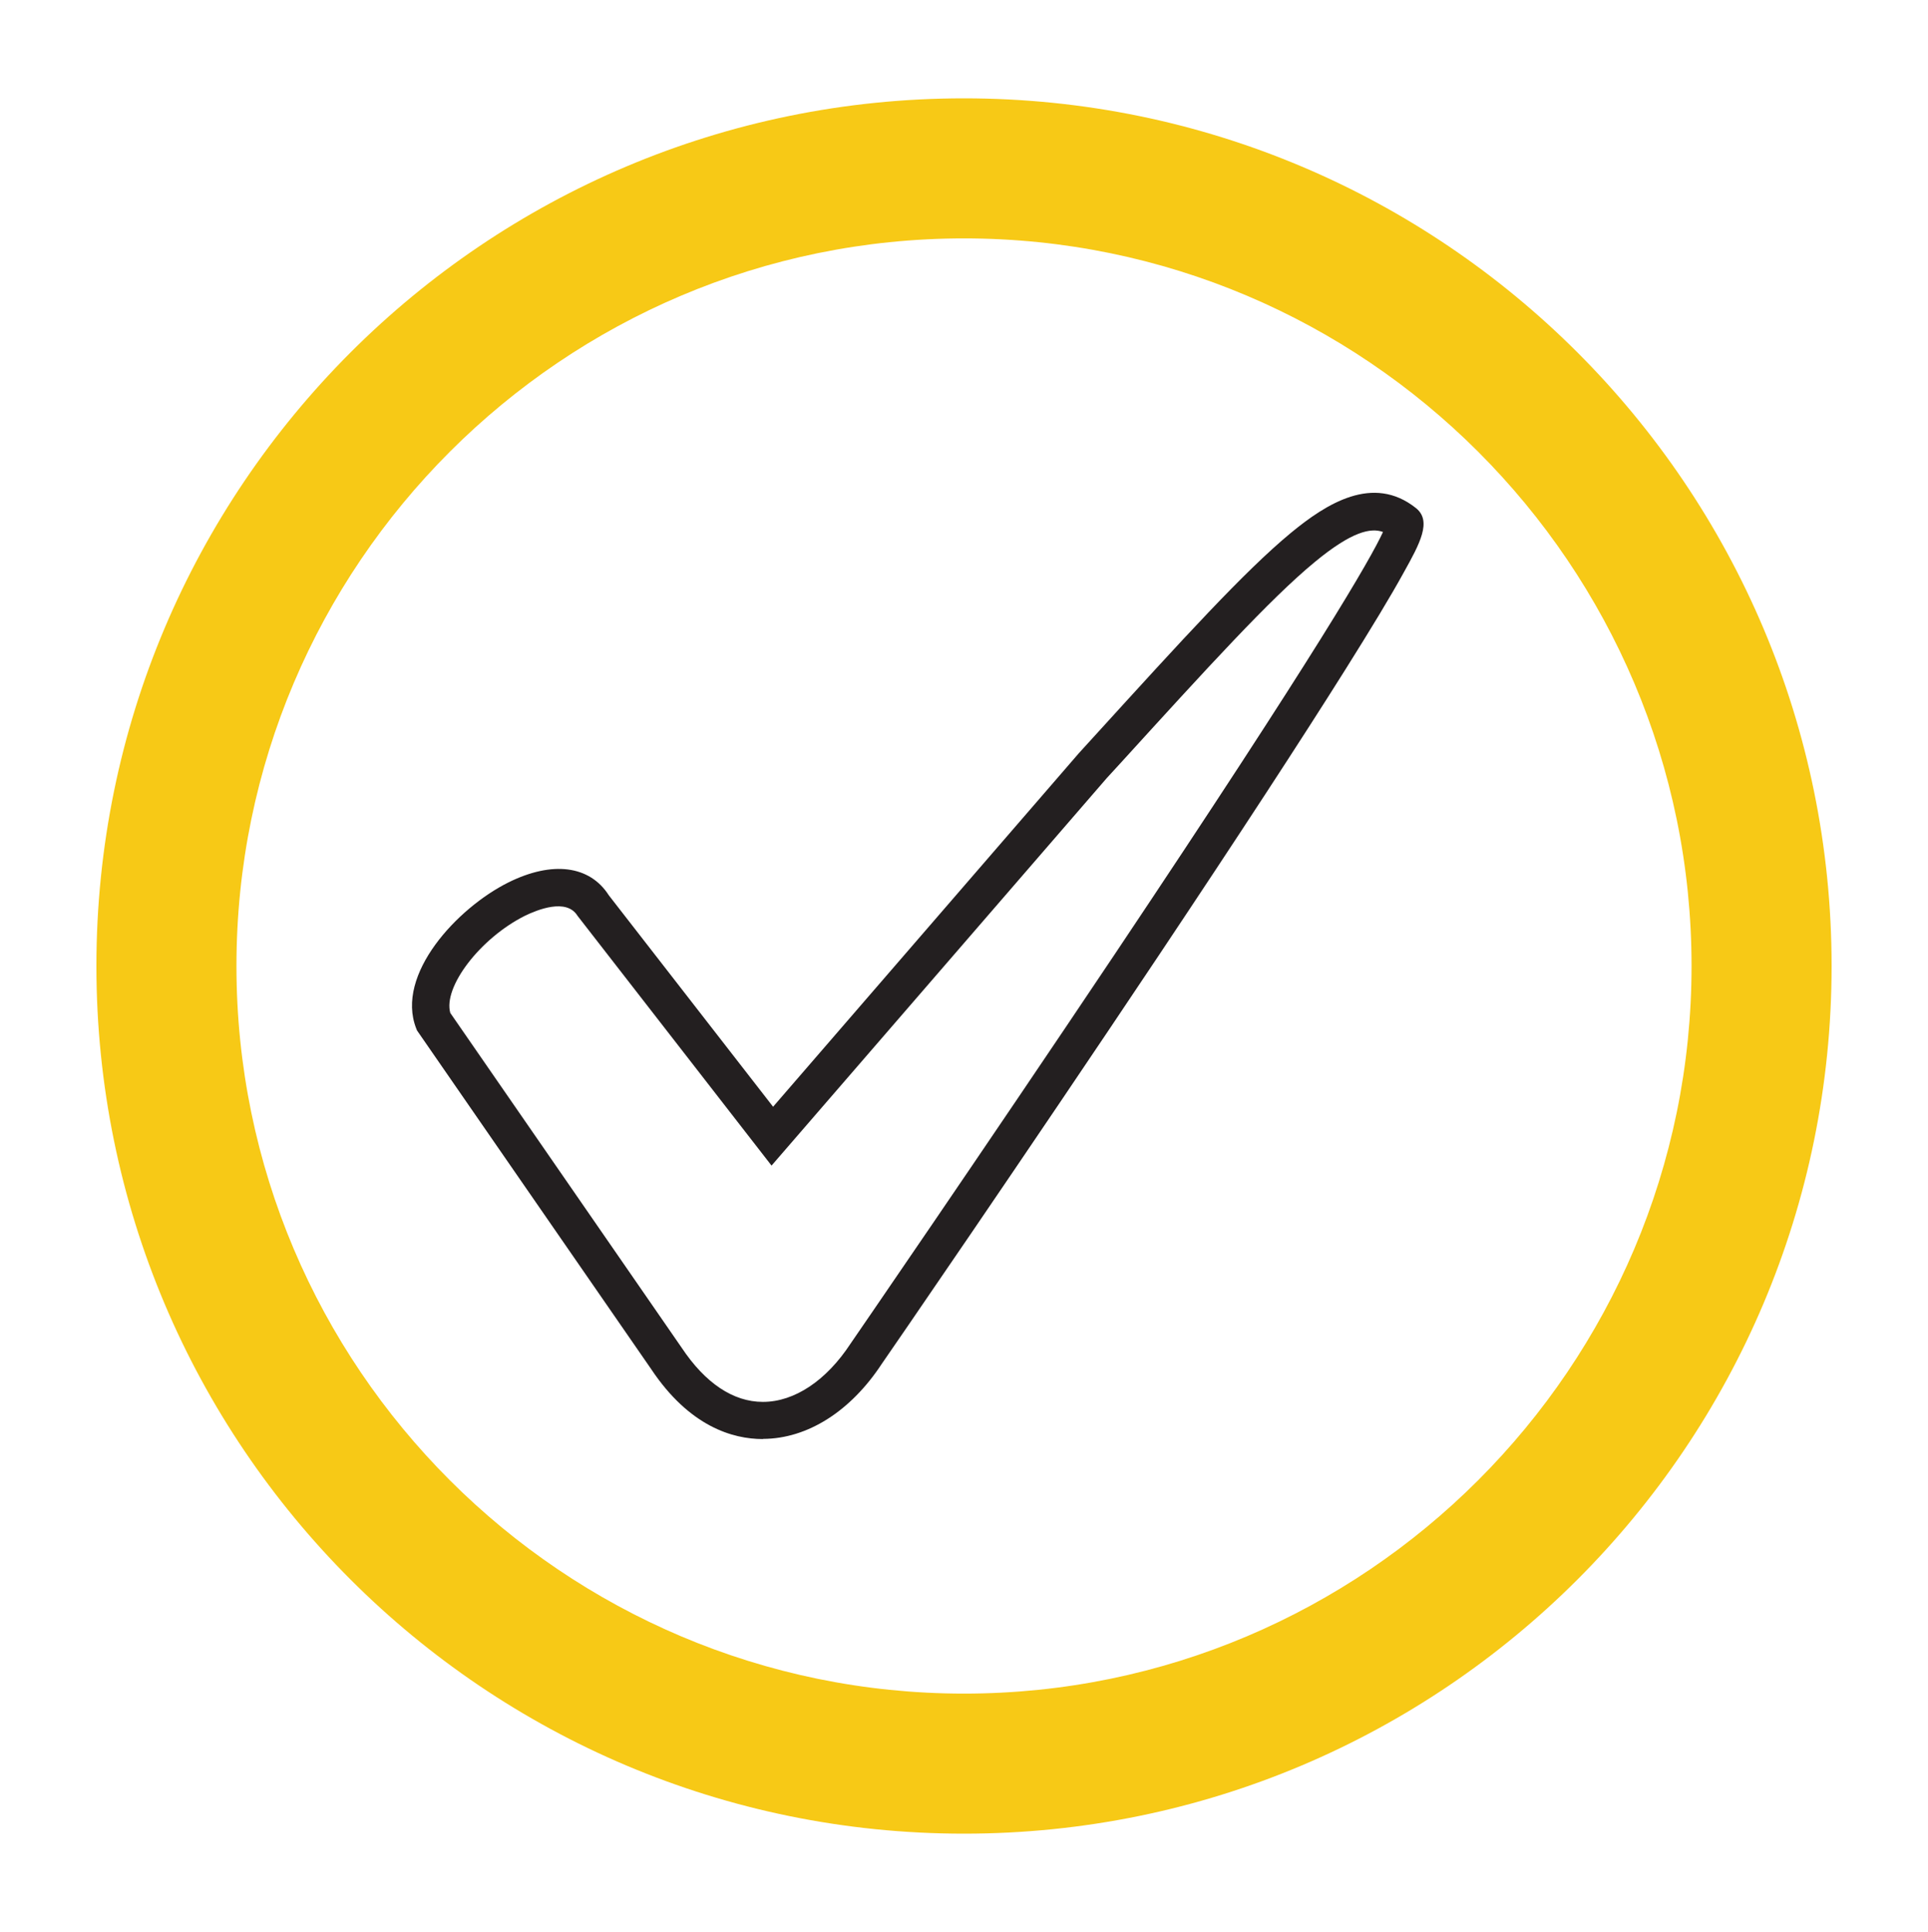
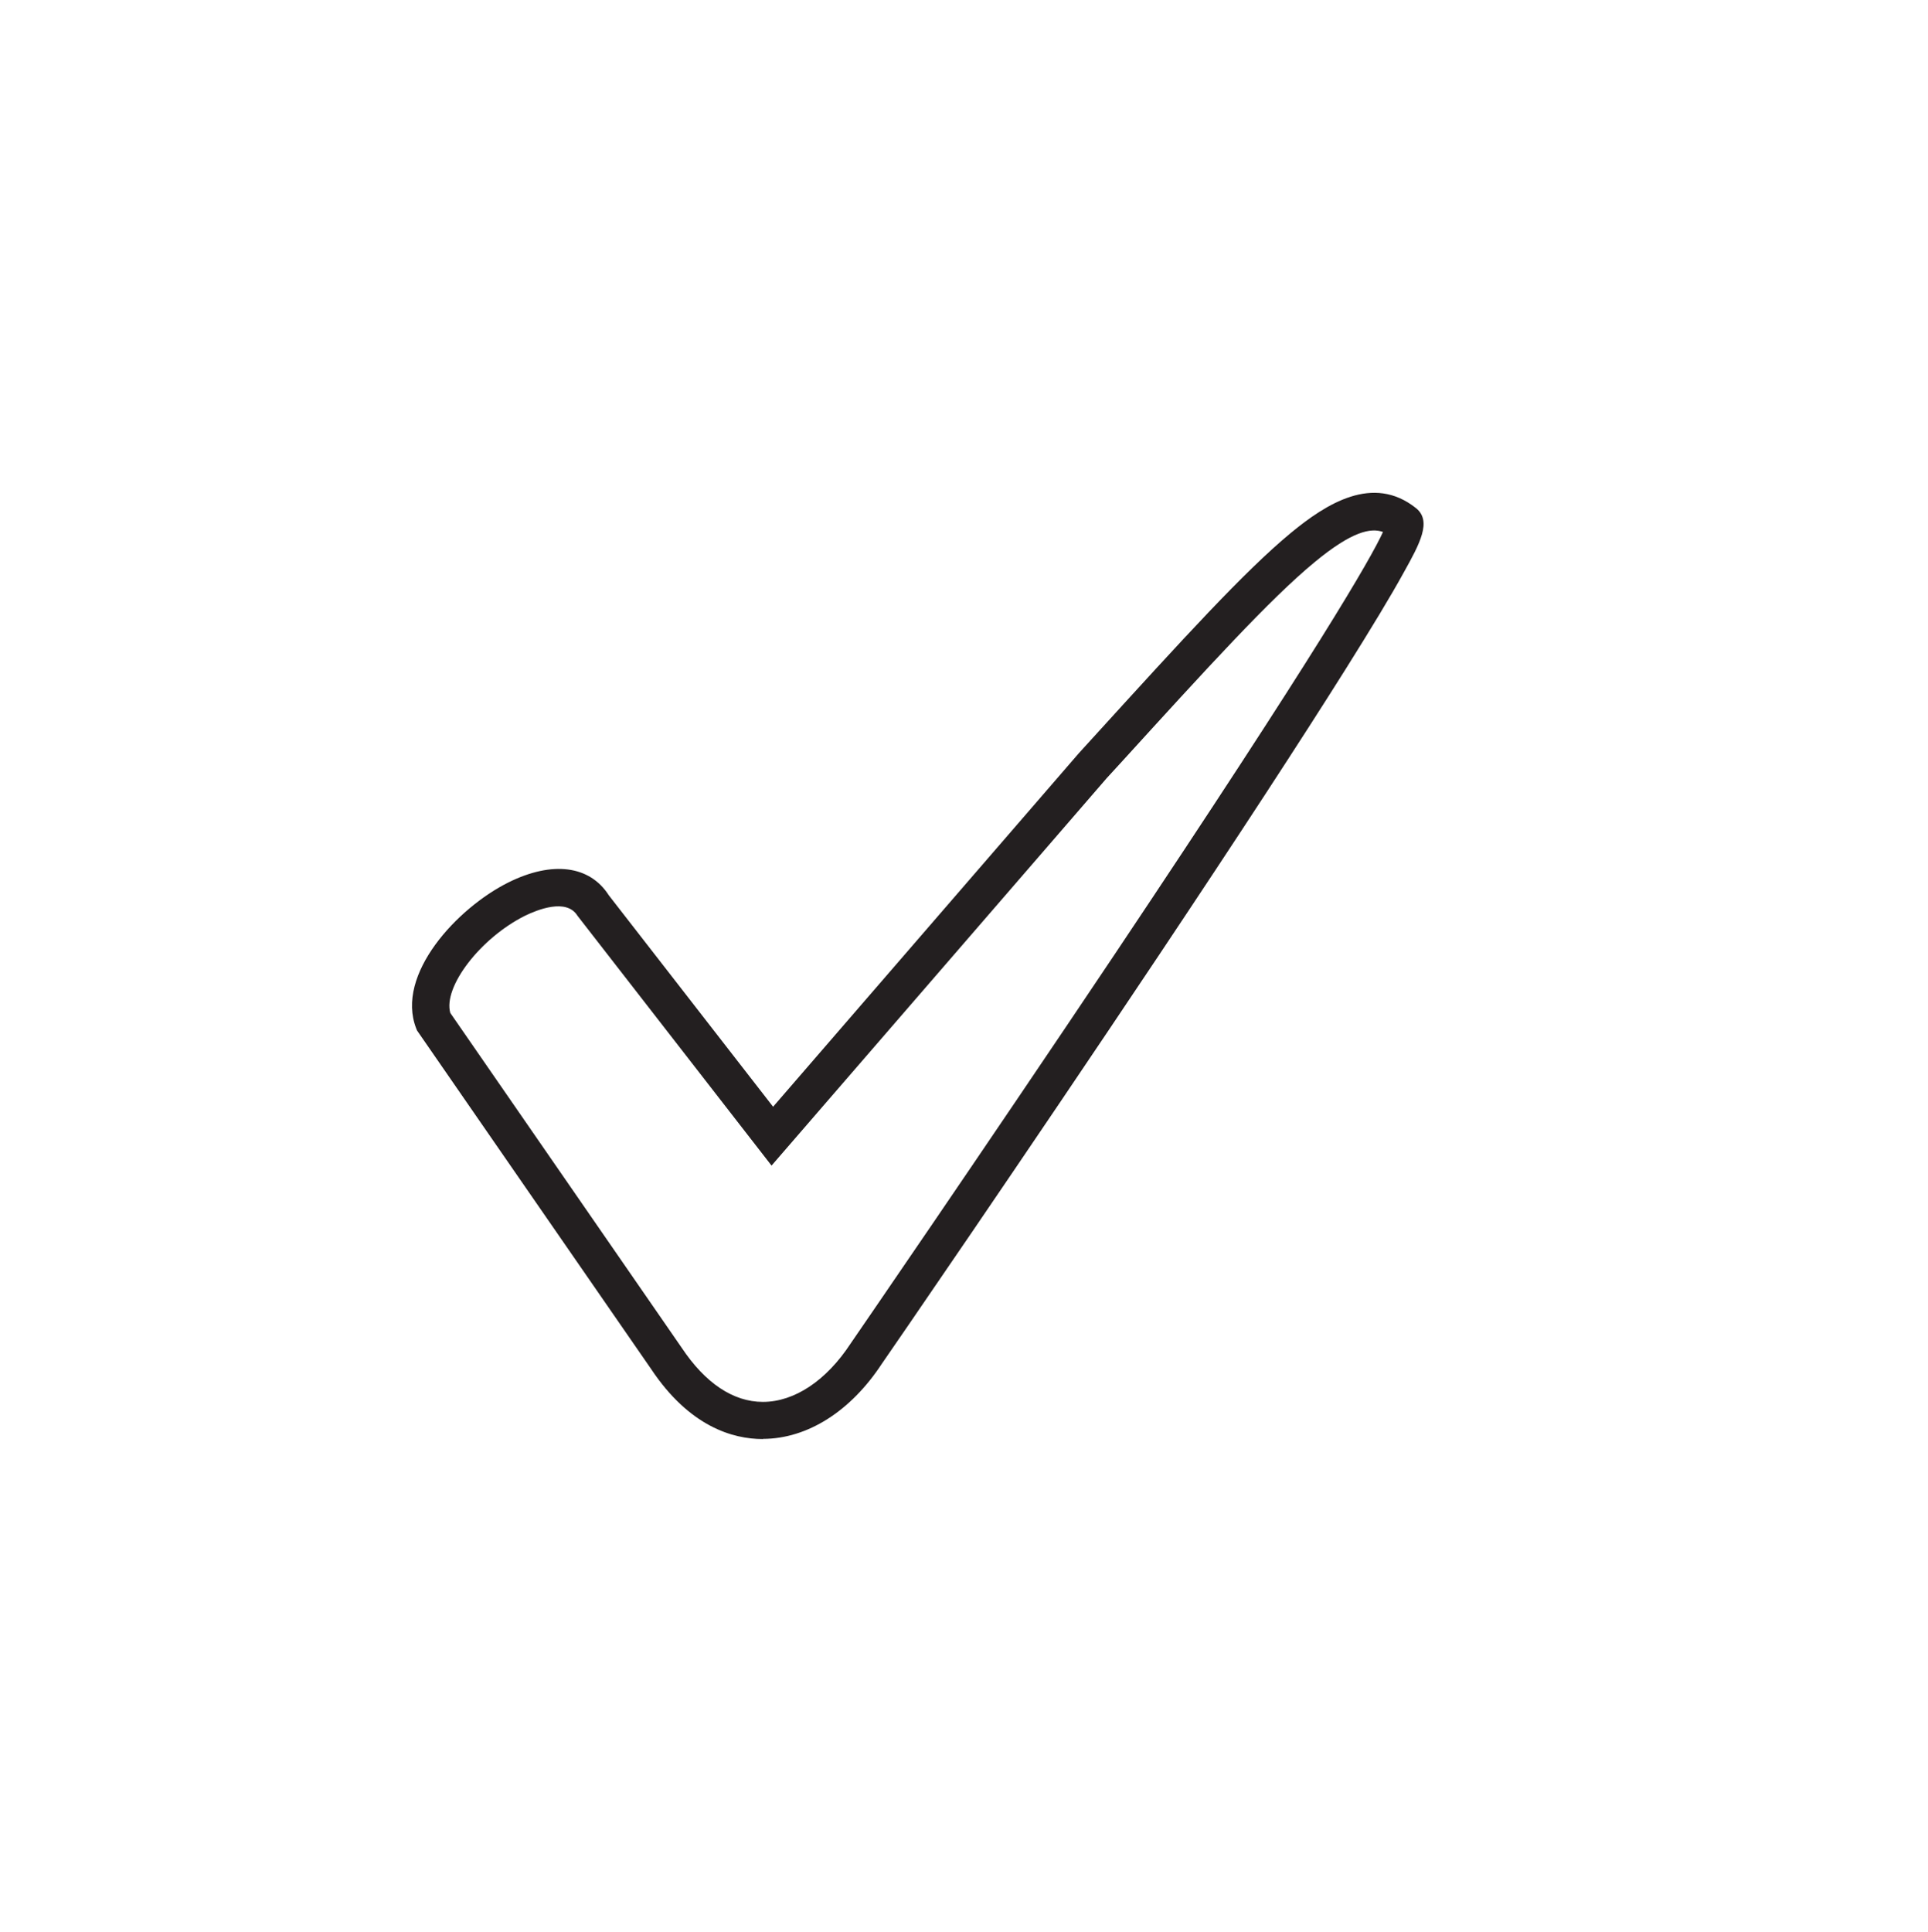
<svg xmlns="http://www.w3.org/2000/svg" id="Layer_1" data-name="Layer 1" viewBox="0 0 500 501">
  <defs>
    <style>.cls-1{fill:#f7c916;}.cls-2{fill:#231f20;}</style>
  </defs>
-   <path class="cls-1" d="M250,61.82c104,0,188.68,84.64,188.68,188.68S354,439.18,250,439.18,61.32,354.54,61.32,250.5,146,61.82,250,61.82m0-36.32c-124.26,0-225,100.74-225,225s100.74,225,225,225,225-100.74,225-225-100.74-225-225-225Z" />
  <path class="cls-2" d="M197.81,373.17c-7.72,0-19-3.18-29-18.23l-60.66-87.72-.21-.52c-5.47-14,10.66-31.27,23.89-37.86,11.4-5.67,21.12-4.42,26.06,3.33L200.49,287,279.8,195.3l3.71-4.07c23.56-25.88,39.14-43,51.21-53,9.28-7.66,21.36-15.32,32.48-6.48,4.22,3.36,1,9.24-3.15,16.69-3.29,6-8.4,14.44-15.18,25.24-11.36,18.09-27.62,43-48.31,74-34.75,52.05-70.64,104.22-71.89,106-8.09,12.32-19.29,19.4-30.75,19.45Zm-81-110.45,60,86.81c6.08,9.12,13.33,14,21,14h.07c8.16,0,16.44-5.54,22.71-15.12l.06-.09c.34-.49,34.39-50,68.43-100.85,52.85-79,66.39-102.56,69.58-109.52-3.12-1.12-8-.23-17.76,7.85-11.55,9.53-27.78,27.35-50.23,52l-3.67,4L200.09,302.26l-50.32-64.78c-2.87-4.66-10.49-1.53-13.64,0C124.51,243.3,114.83,256,116.79,262.72Z" />
</svg>